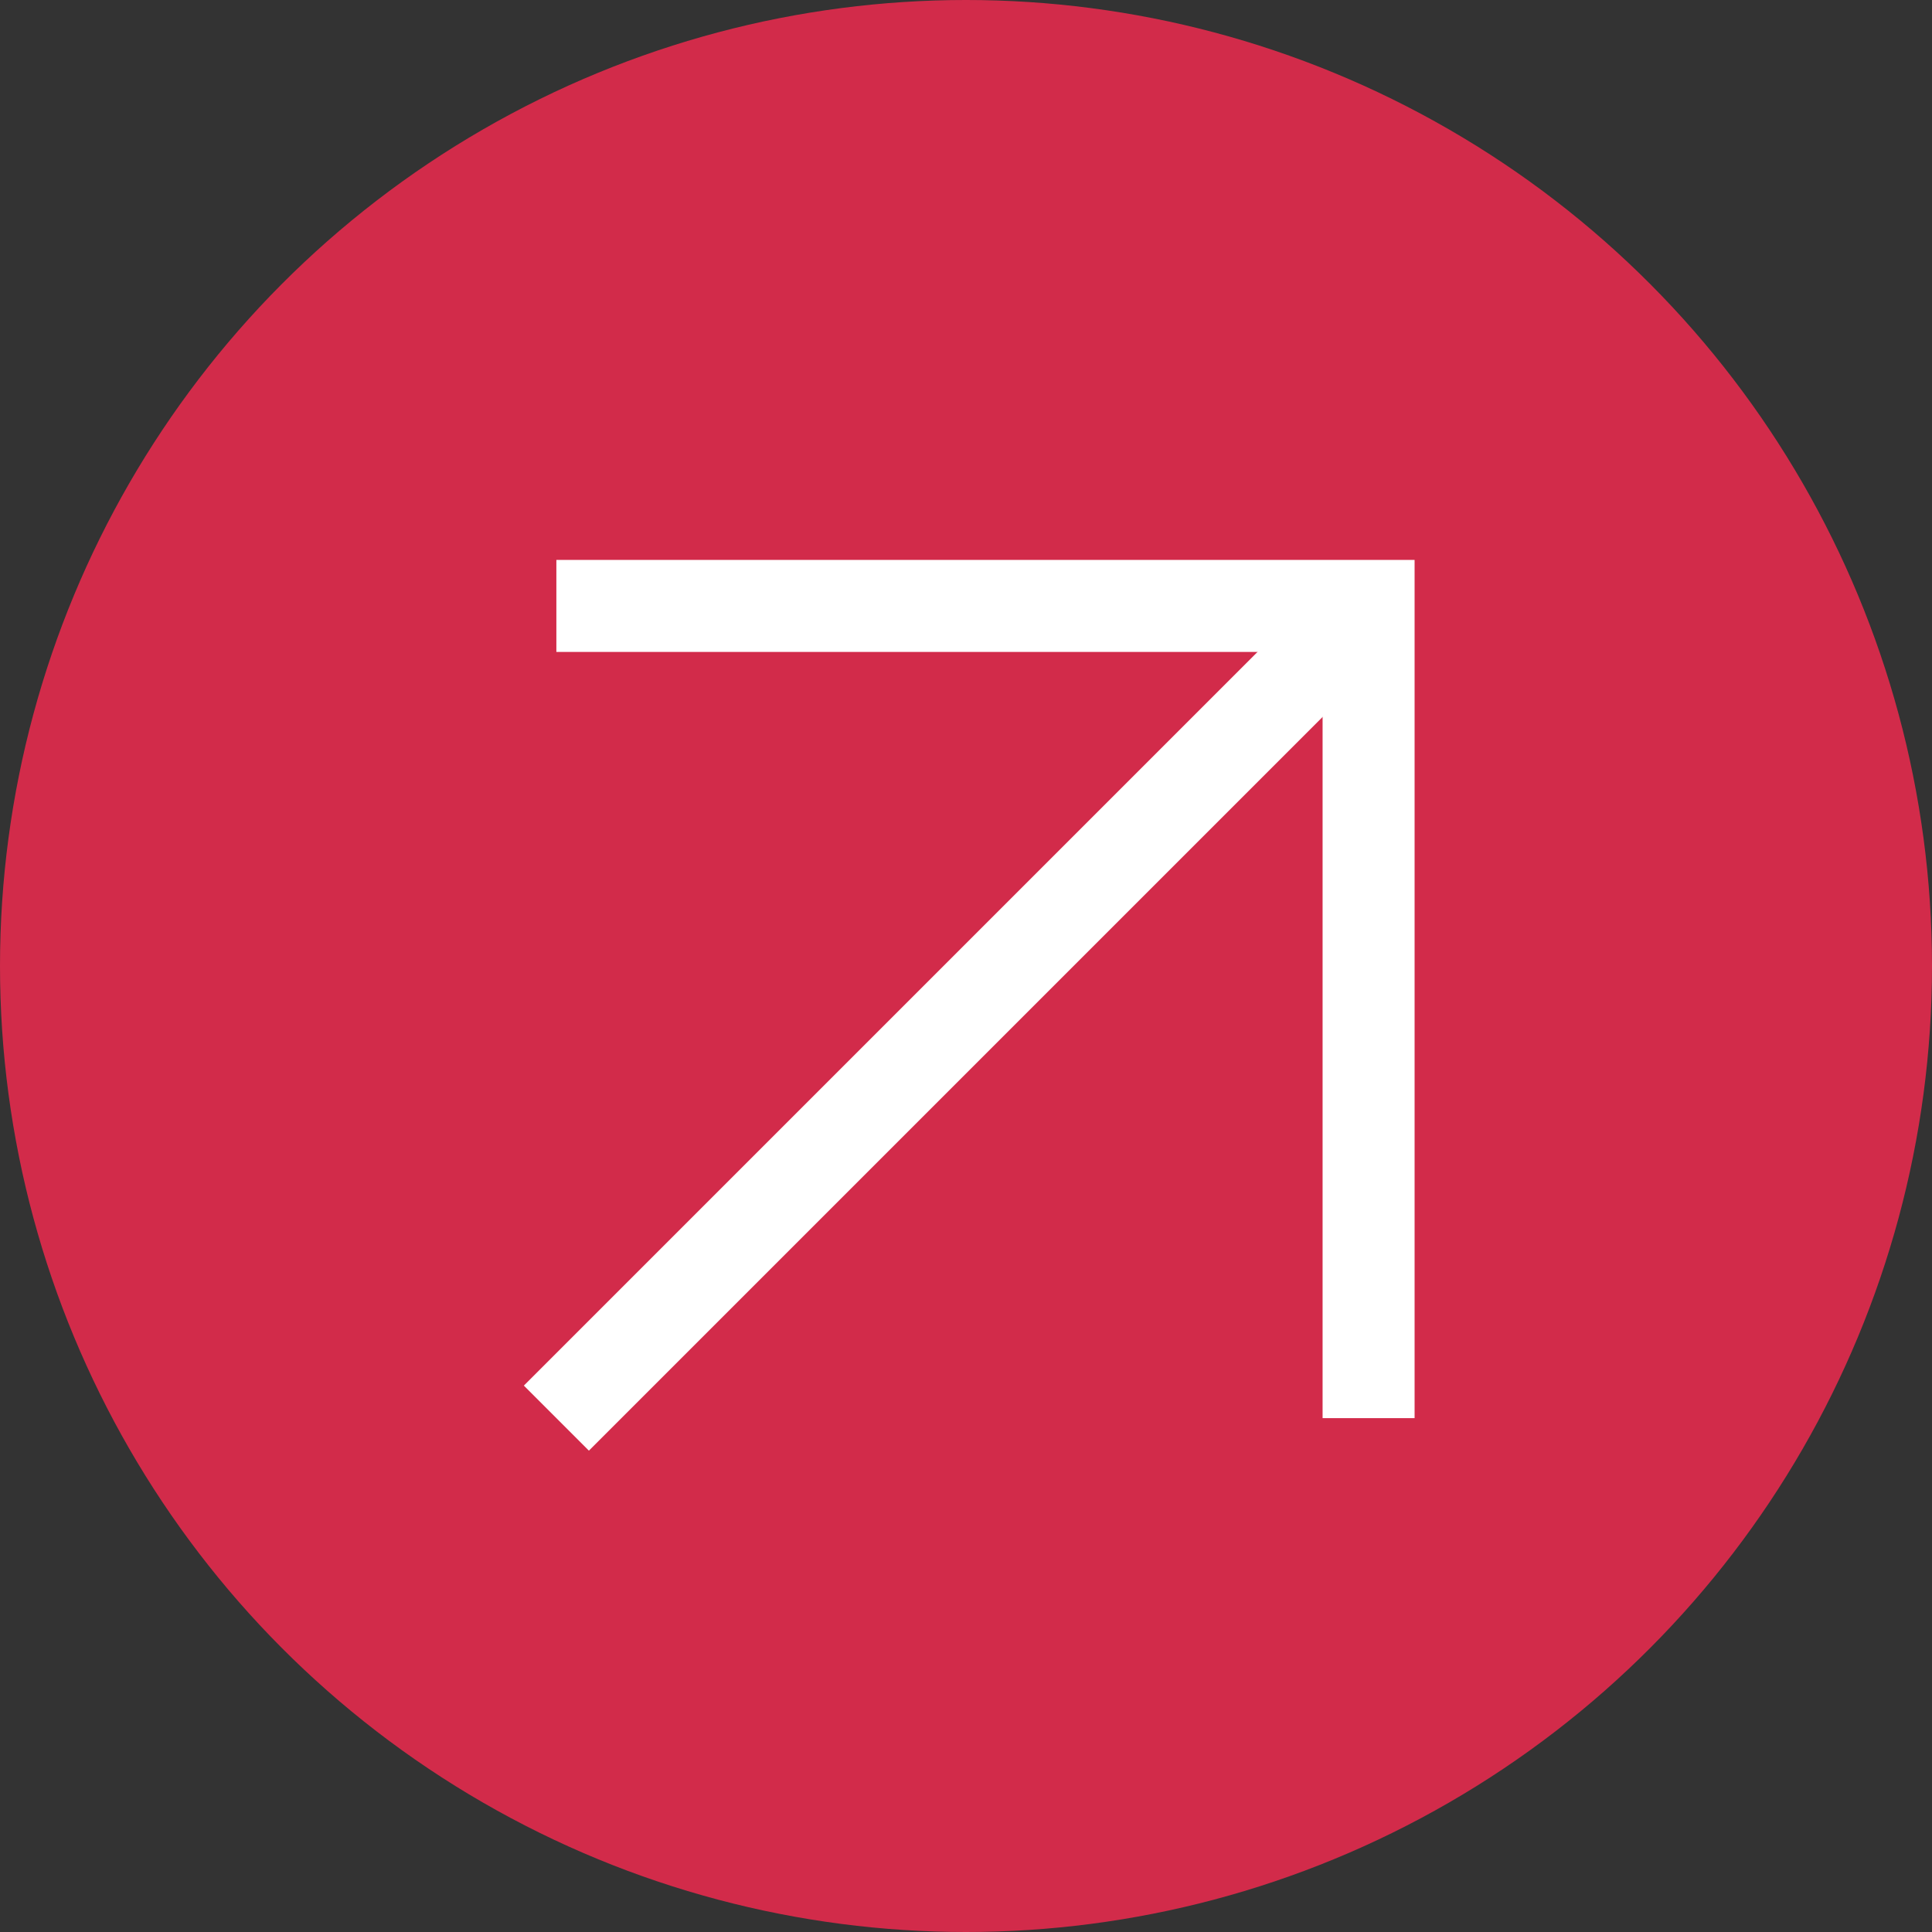
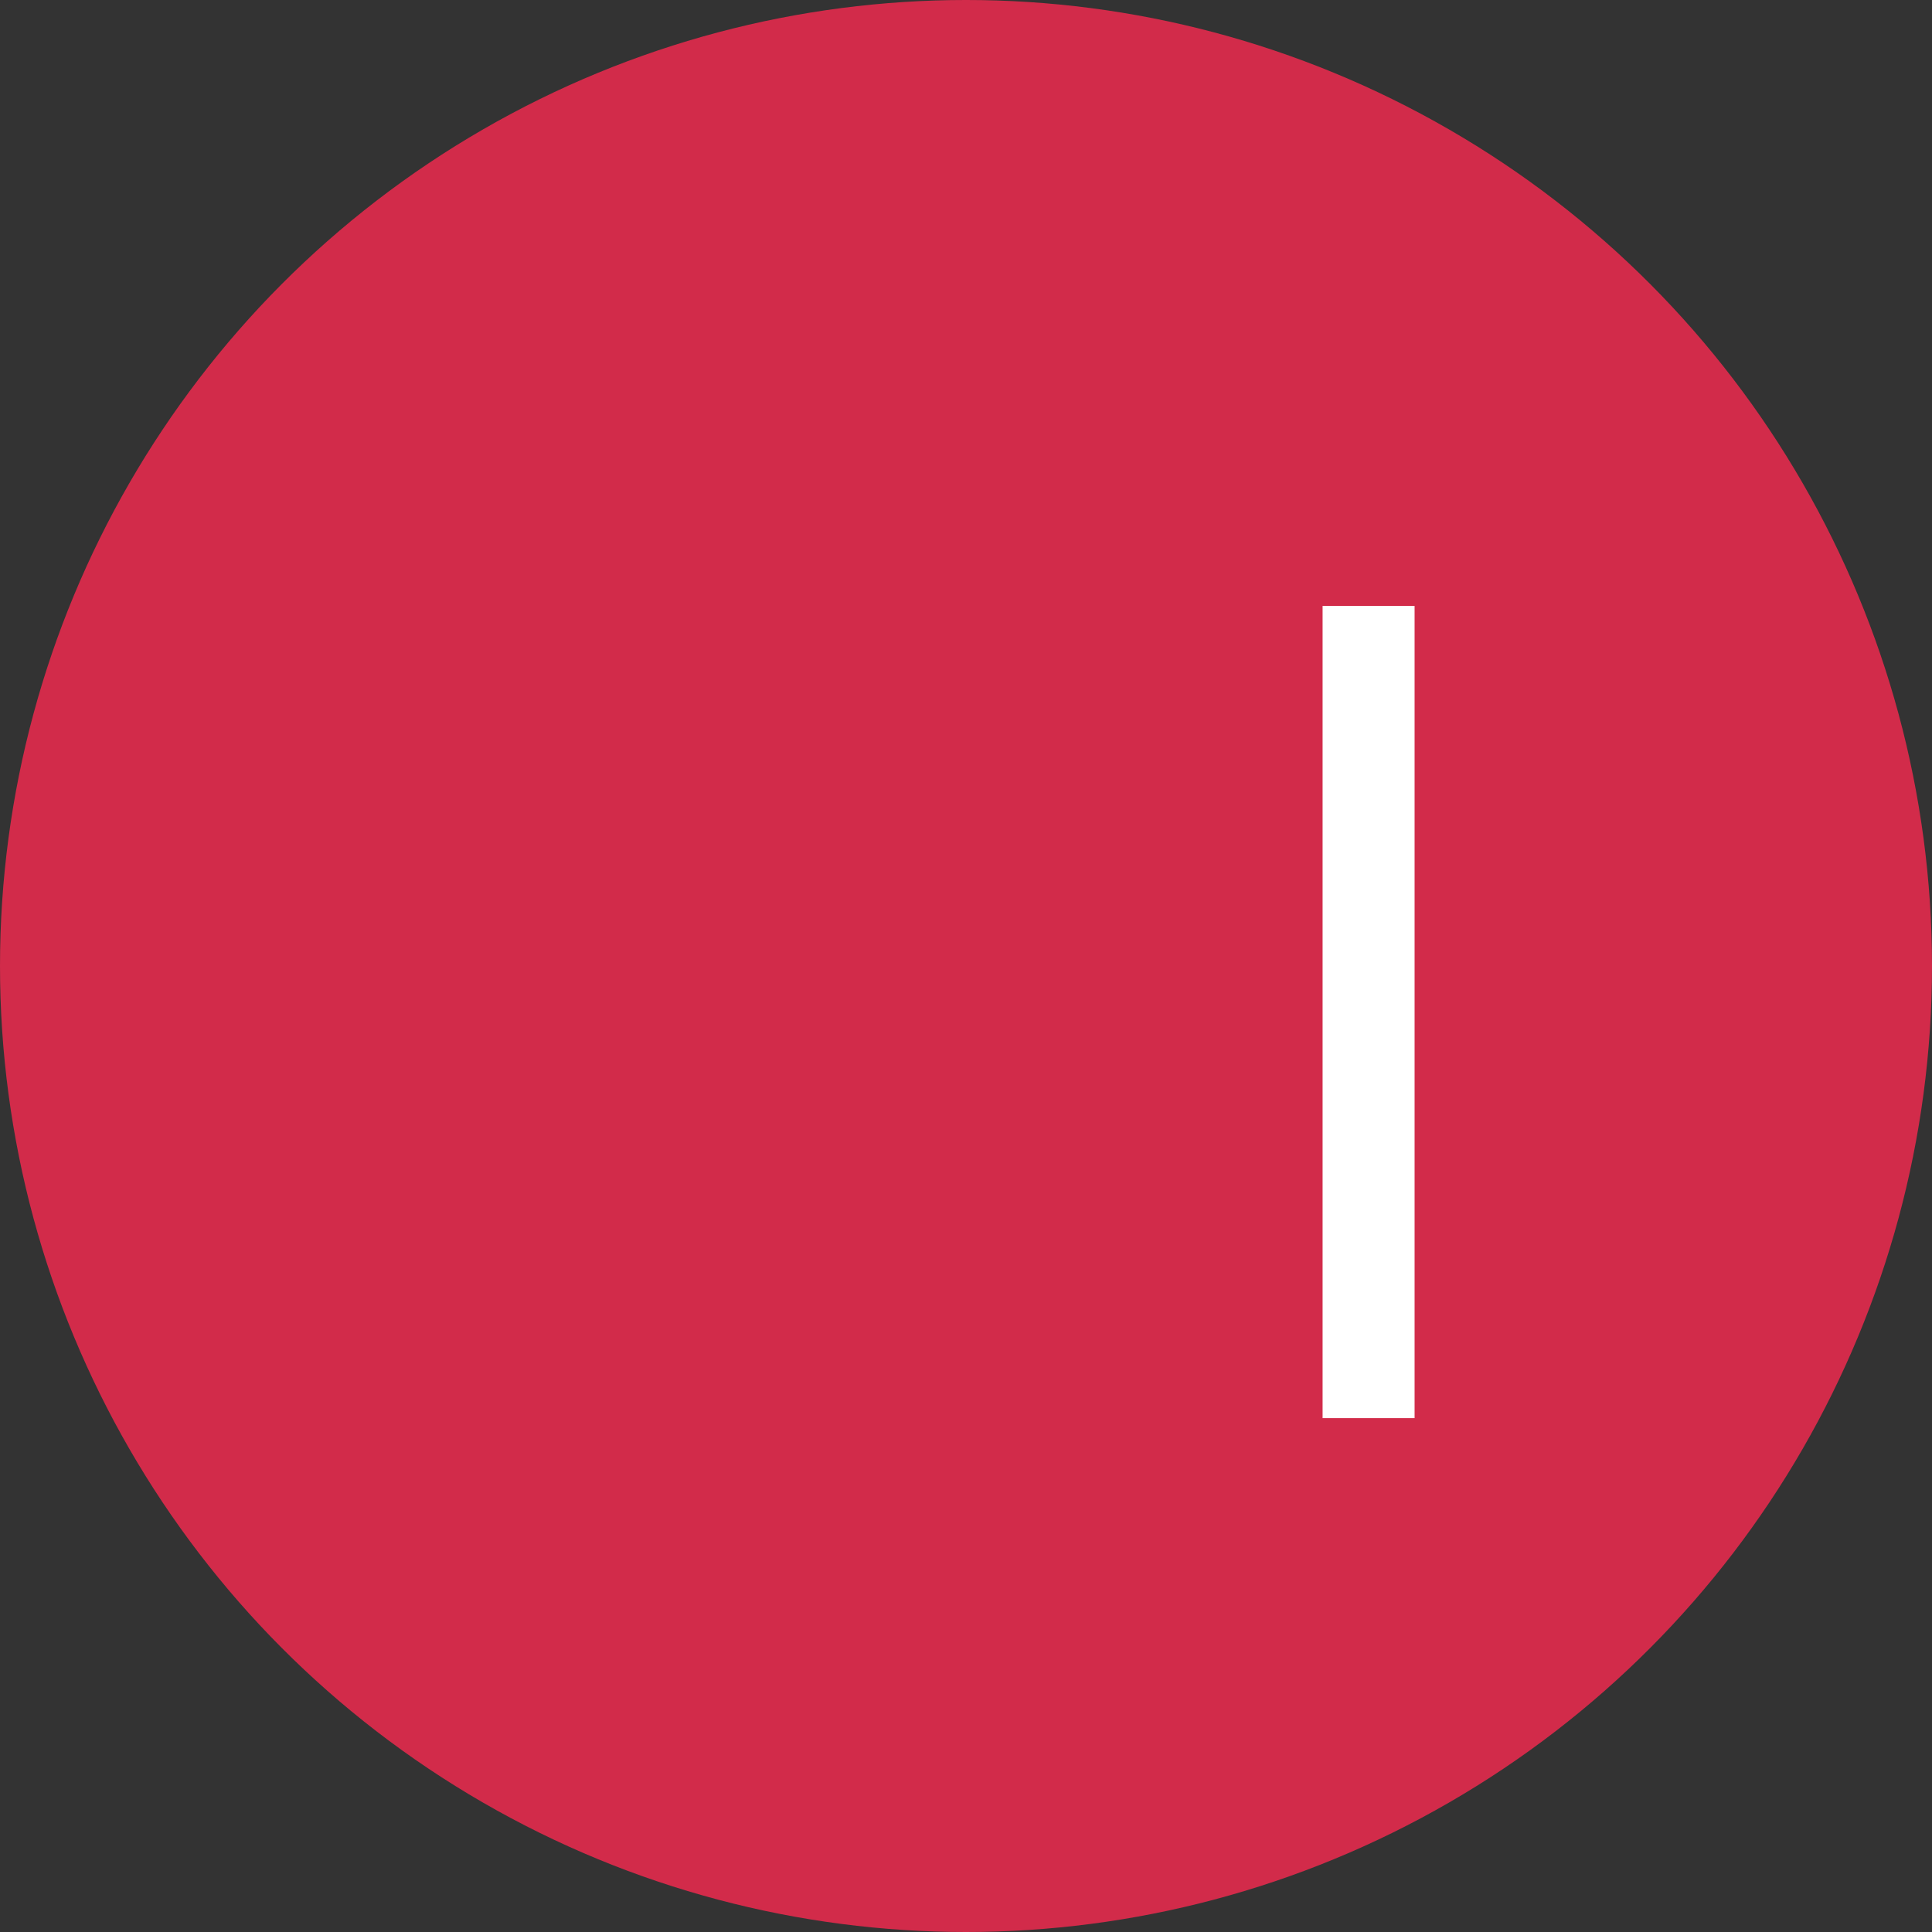
<svg xmlns="http://www.w3.org/2000/svg" width="42" height="42" viewBox="0 0 42 42">
  <rect x="0" y="0" width="42" height="42" fill="#333333" stroke="none" />
  <g id="Group_1077" data-name="Group 1077" transform="translate(-401 -5060)">
    <circle id="Ellipse_32" data-name="Ellipse 32" cx="21" cy="21" r="21" transform="translate(401 5060)" fill="#d22b4a" />
    <g id="Group_50" data-name="Group 50" transform="translate(430.752 5090.829) rotate(180)">
-       <path id="Path_1" data-name="Path 1" d="M0,0V17.657H17.657" fill="none" stroke="#fff" stroke-width="2" />
-       <line id="Line_5" data-name="Line 5" x1="17.657" y2="17.657" transform="translate(0 0)" fill="none" stroke="#fff" stroke-width="2" />
+       <path id="Path_1" data-name="Path 1" d="M0,0V17.657" fill="none" stroke="#fff" stroke-width="2" />
    </g>
  </g>
</svg>